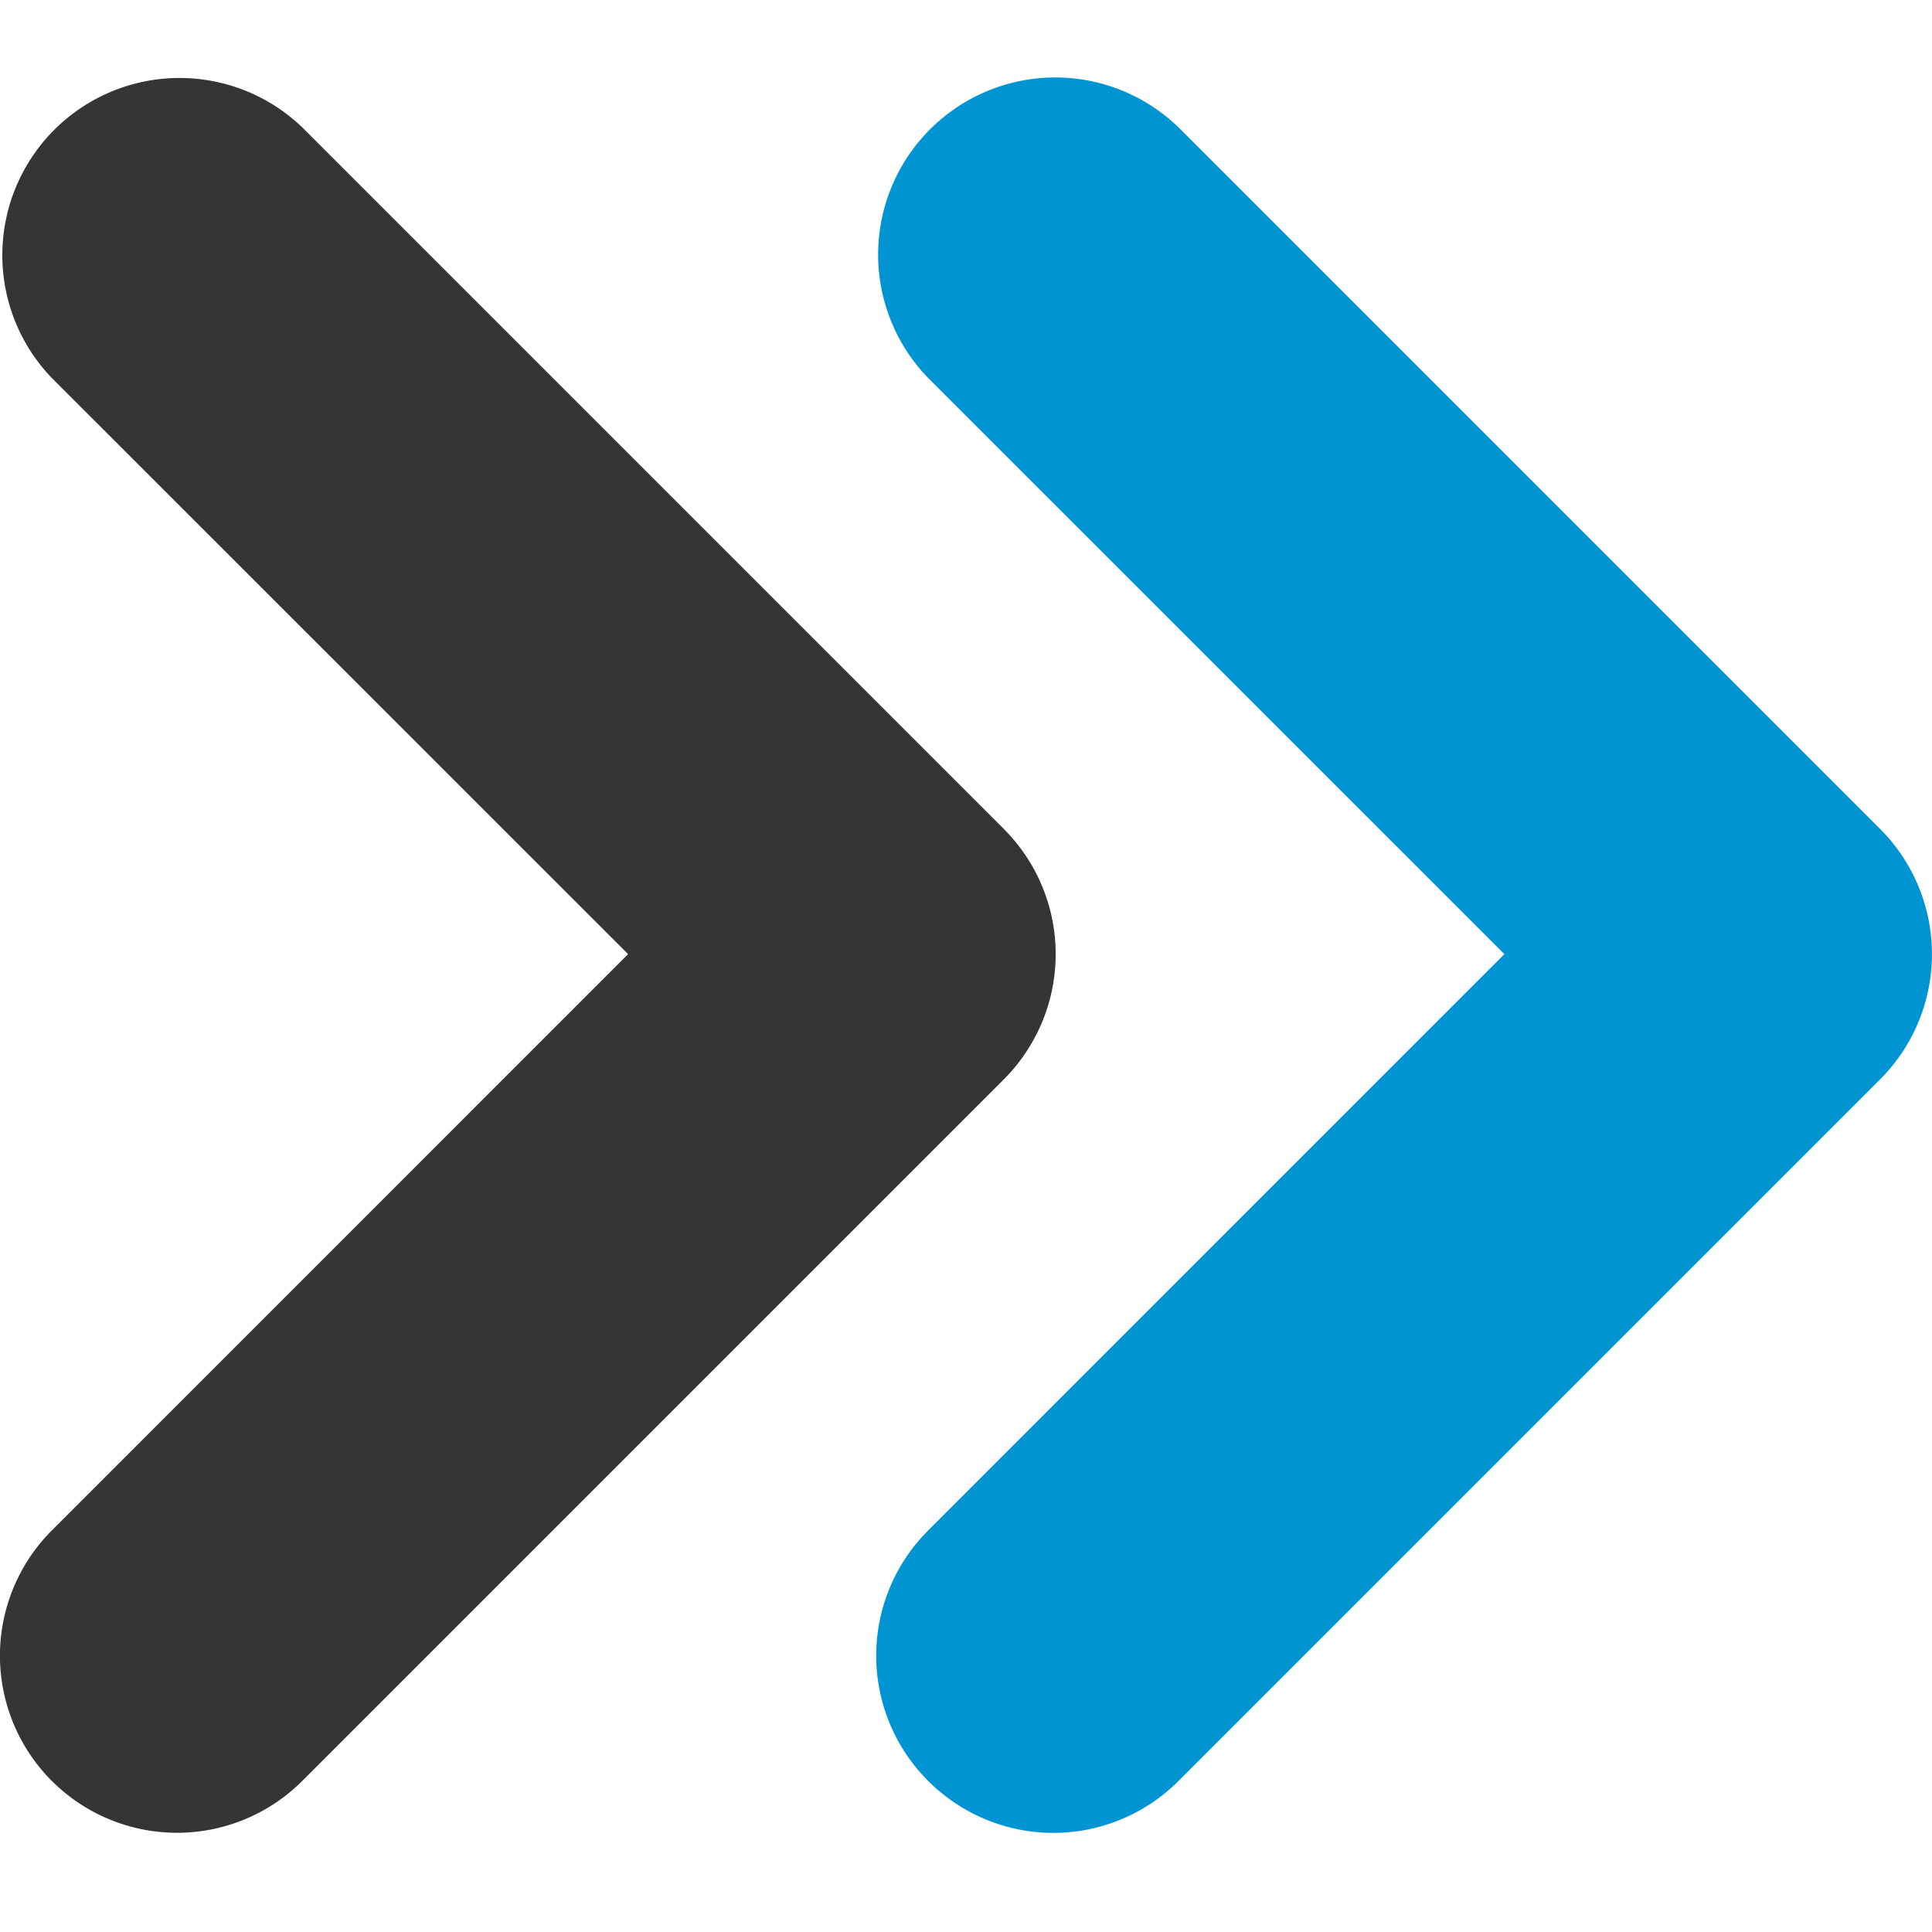
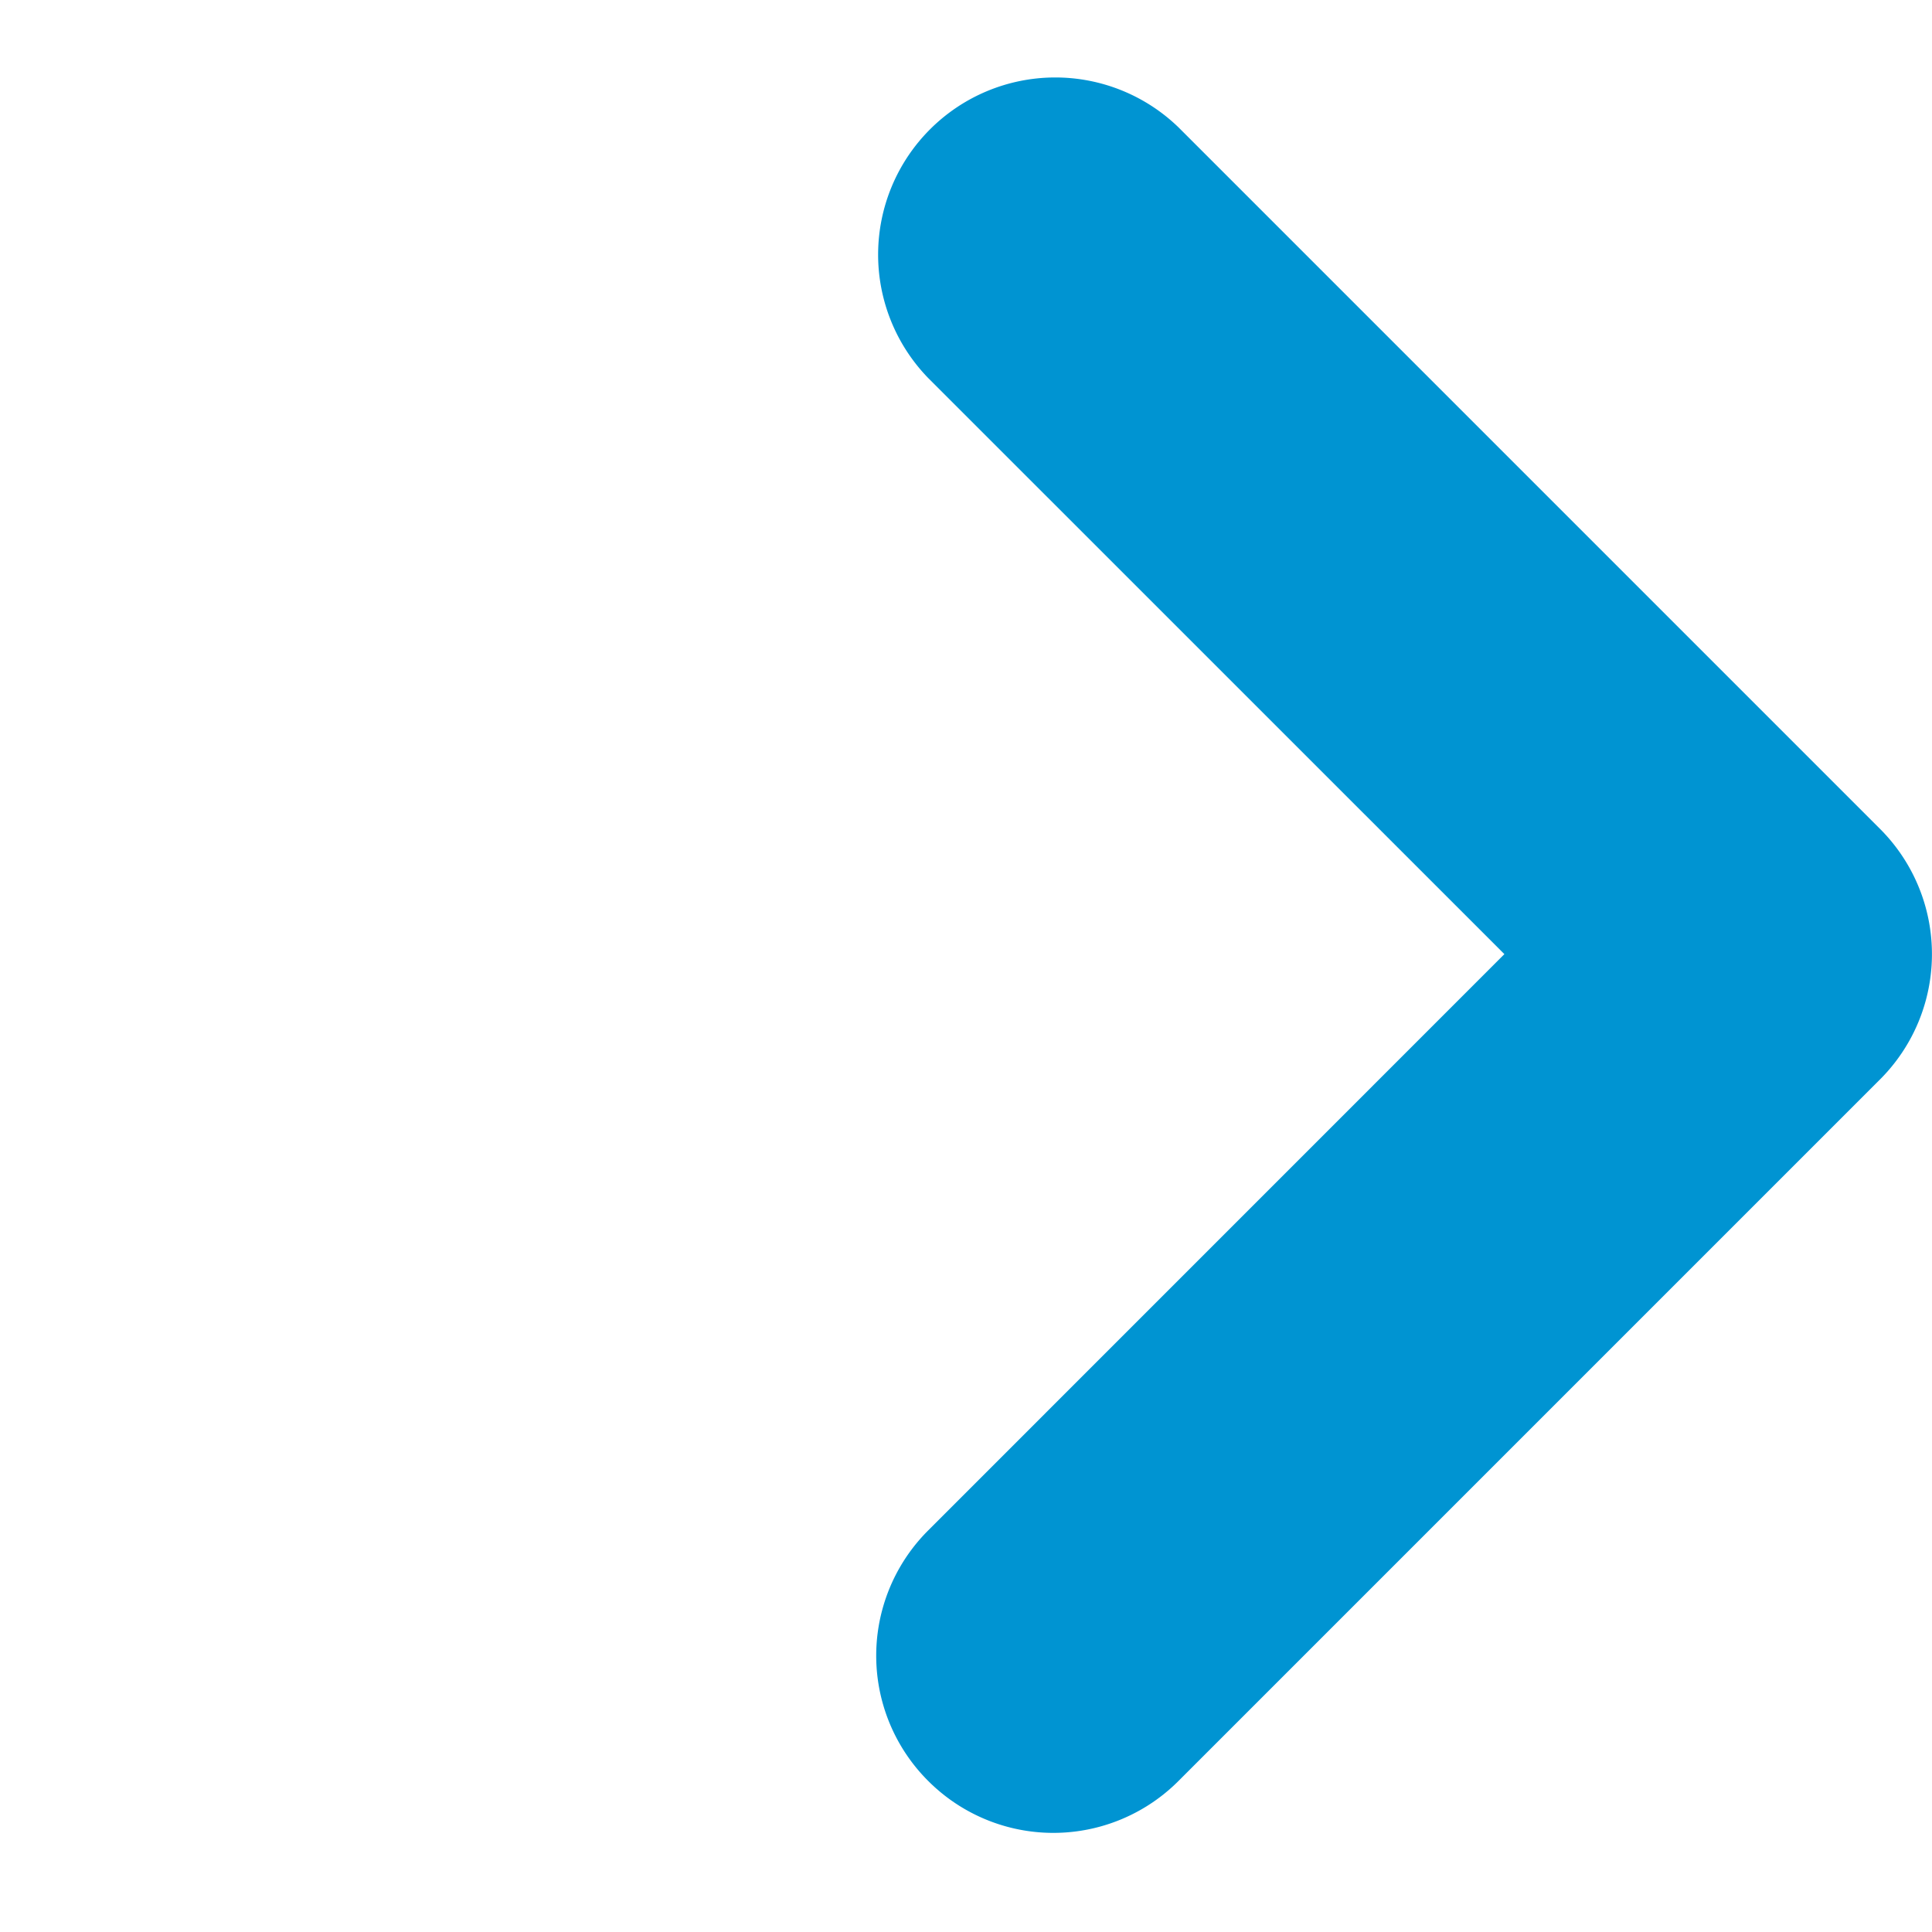
<svg xmlns="http://www.w3.org/2000/svg" version="1.1" id="Layer_1" x="0" y="0" width="42" height="42" viewBox="0 0 42 42" xml:space="preserve">
  <path fill="#0094D2" d="M40.871 18.02L25.621 2.77a3.851 3.851 0 0 0-5.444 5.447l12.527 12.525-12.527 12.529a3.846 3.846 0 0 0 0 5.444 3.843 3.843 0 0 0 5.444 0l15.25-15.25a3.85 3.85 0 0 0 0-5.445z" />
-   <path fill="#343534" d="M22.314 22.86a3.847 3.847 0 0 0-.493-4.84l-.001-.002L6.572 2.77a3.852 3.852 0 0 0-5.446 5.447l12.528 12.525L1.126 33.271a3.85 3.85 0 1 0 5.446 5.444l15.25-15.25c.188-.188.352-.391.492-.605z" />
</svg>